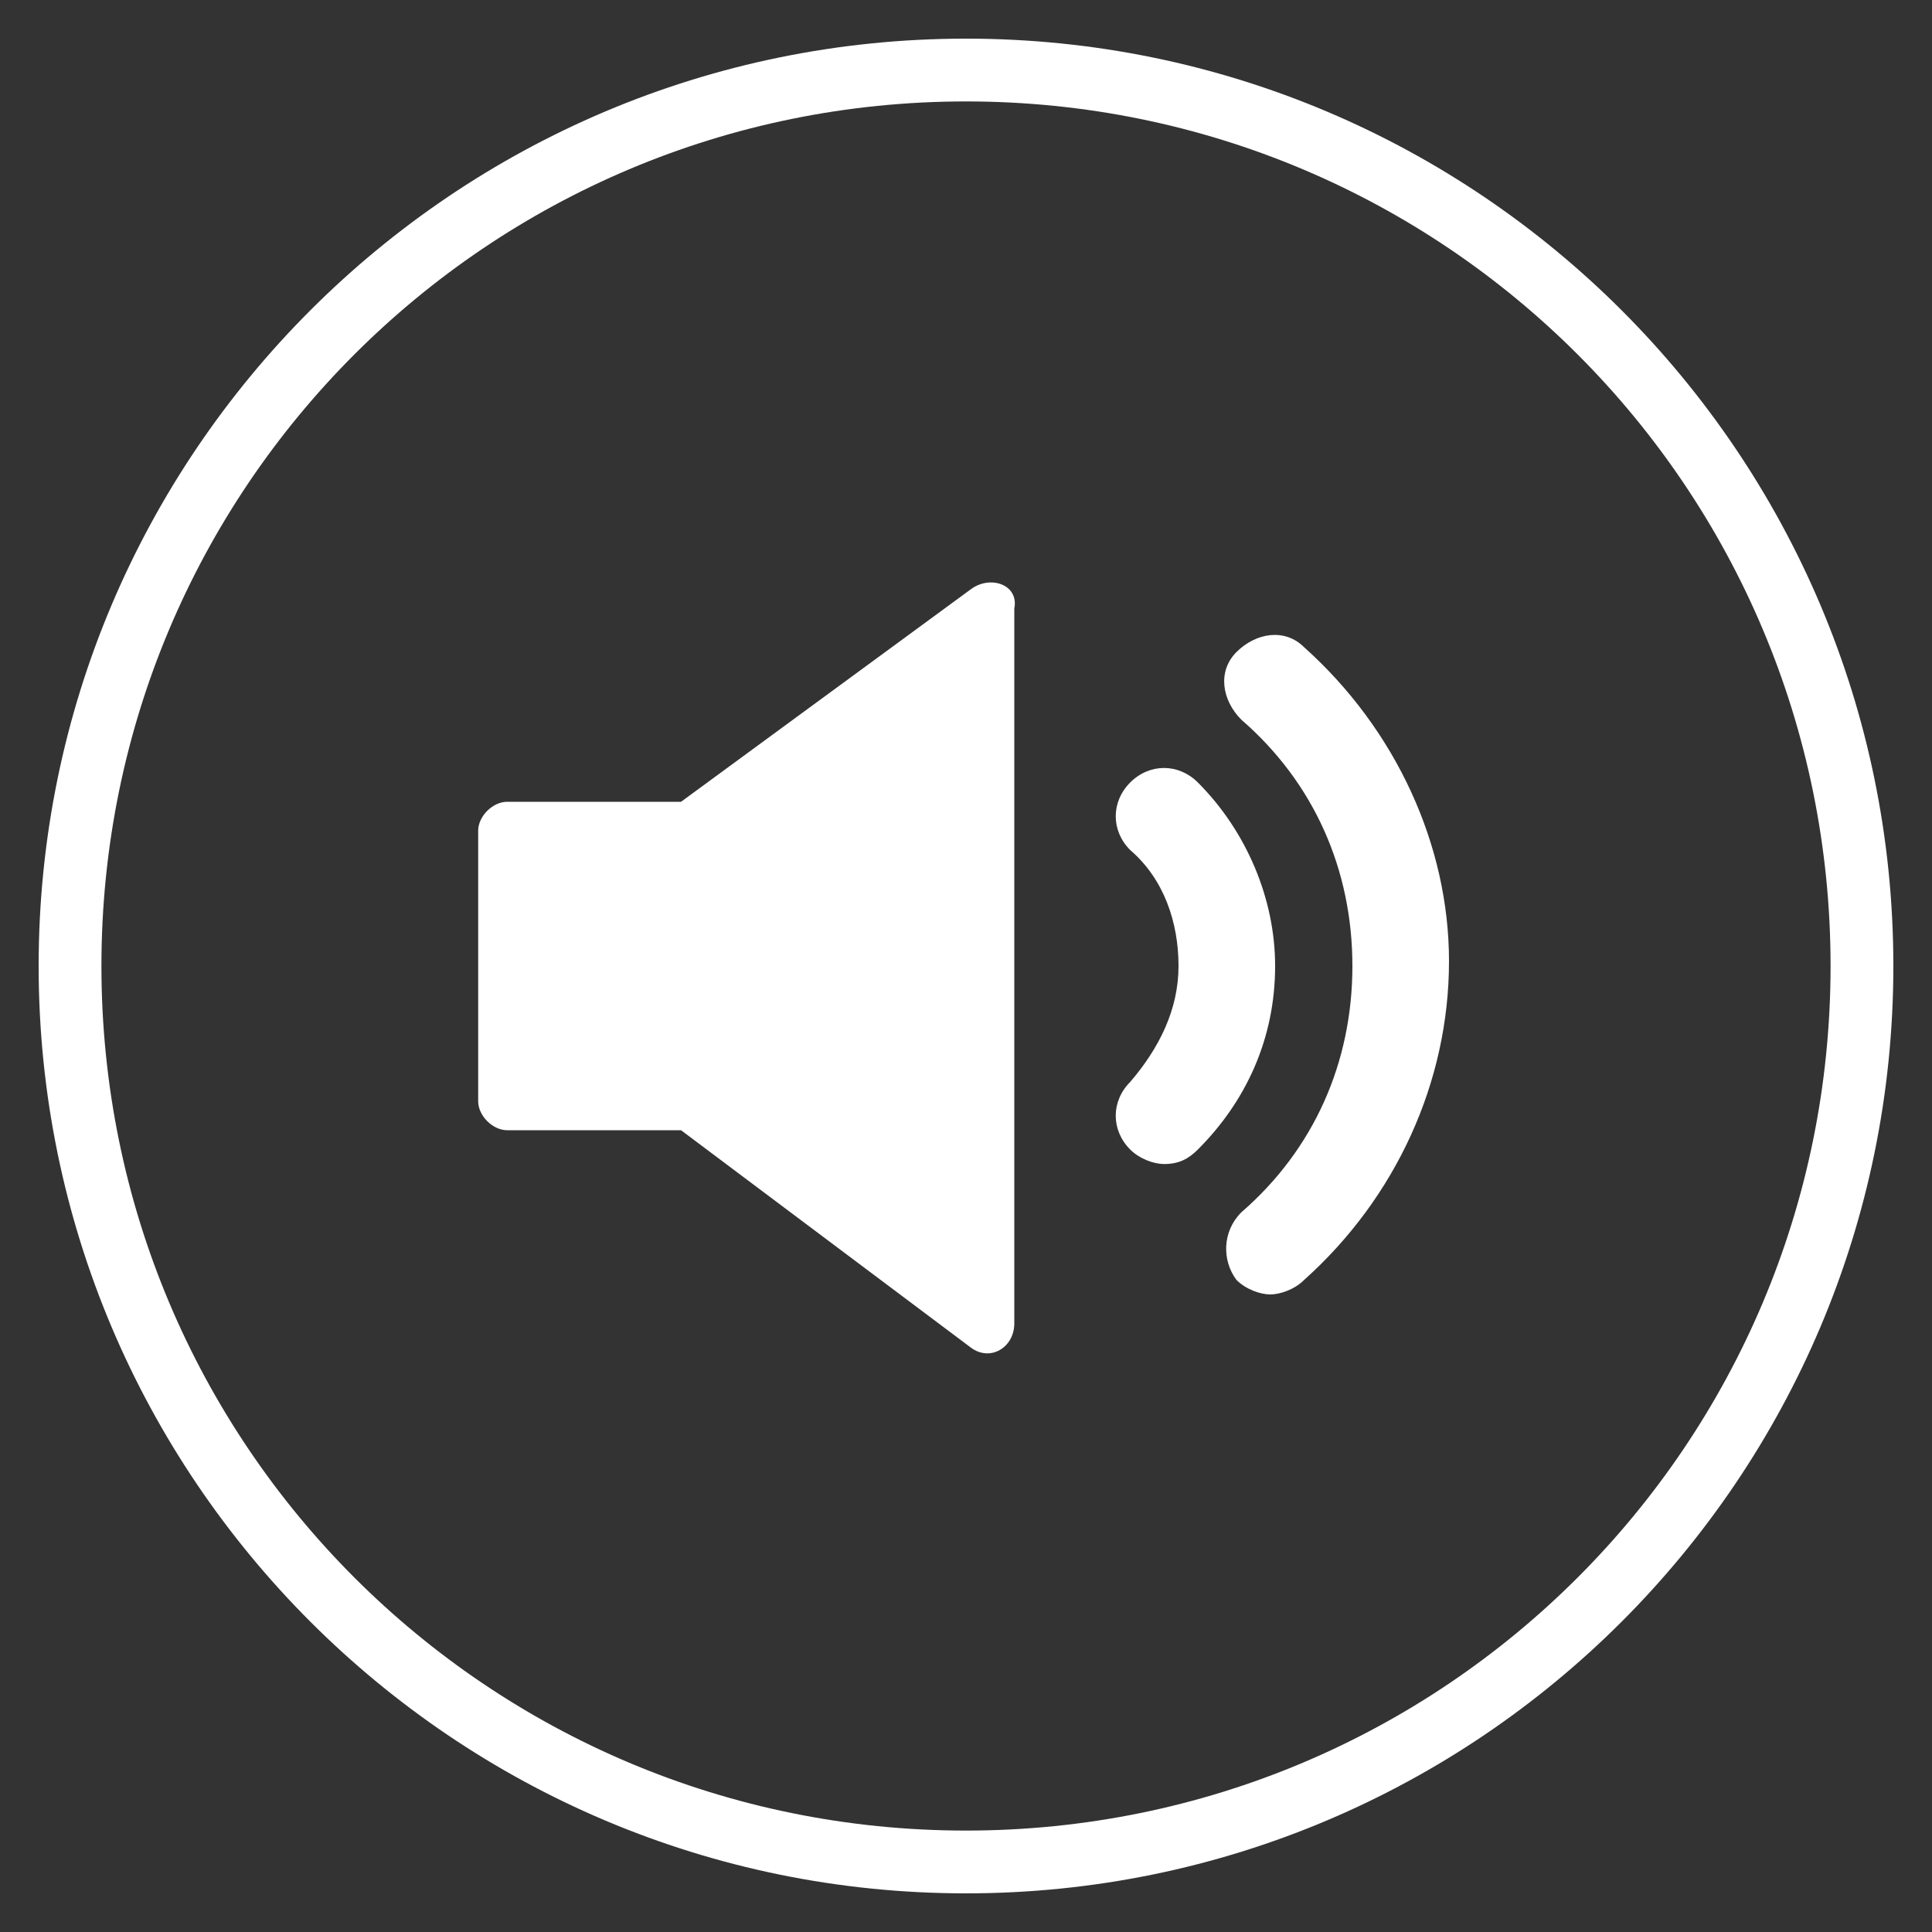
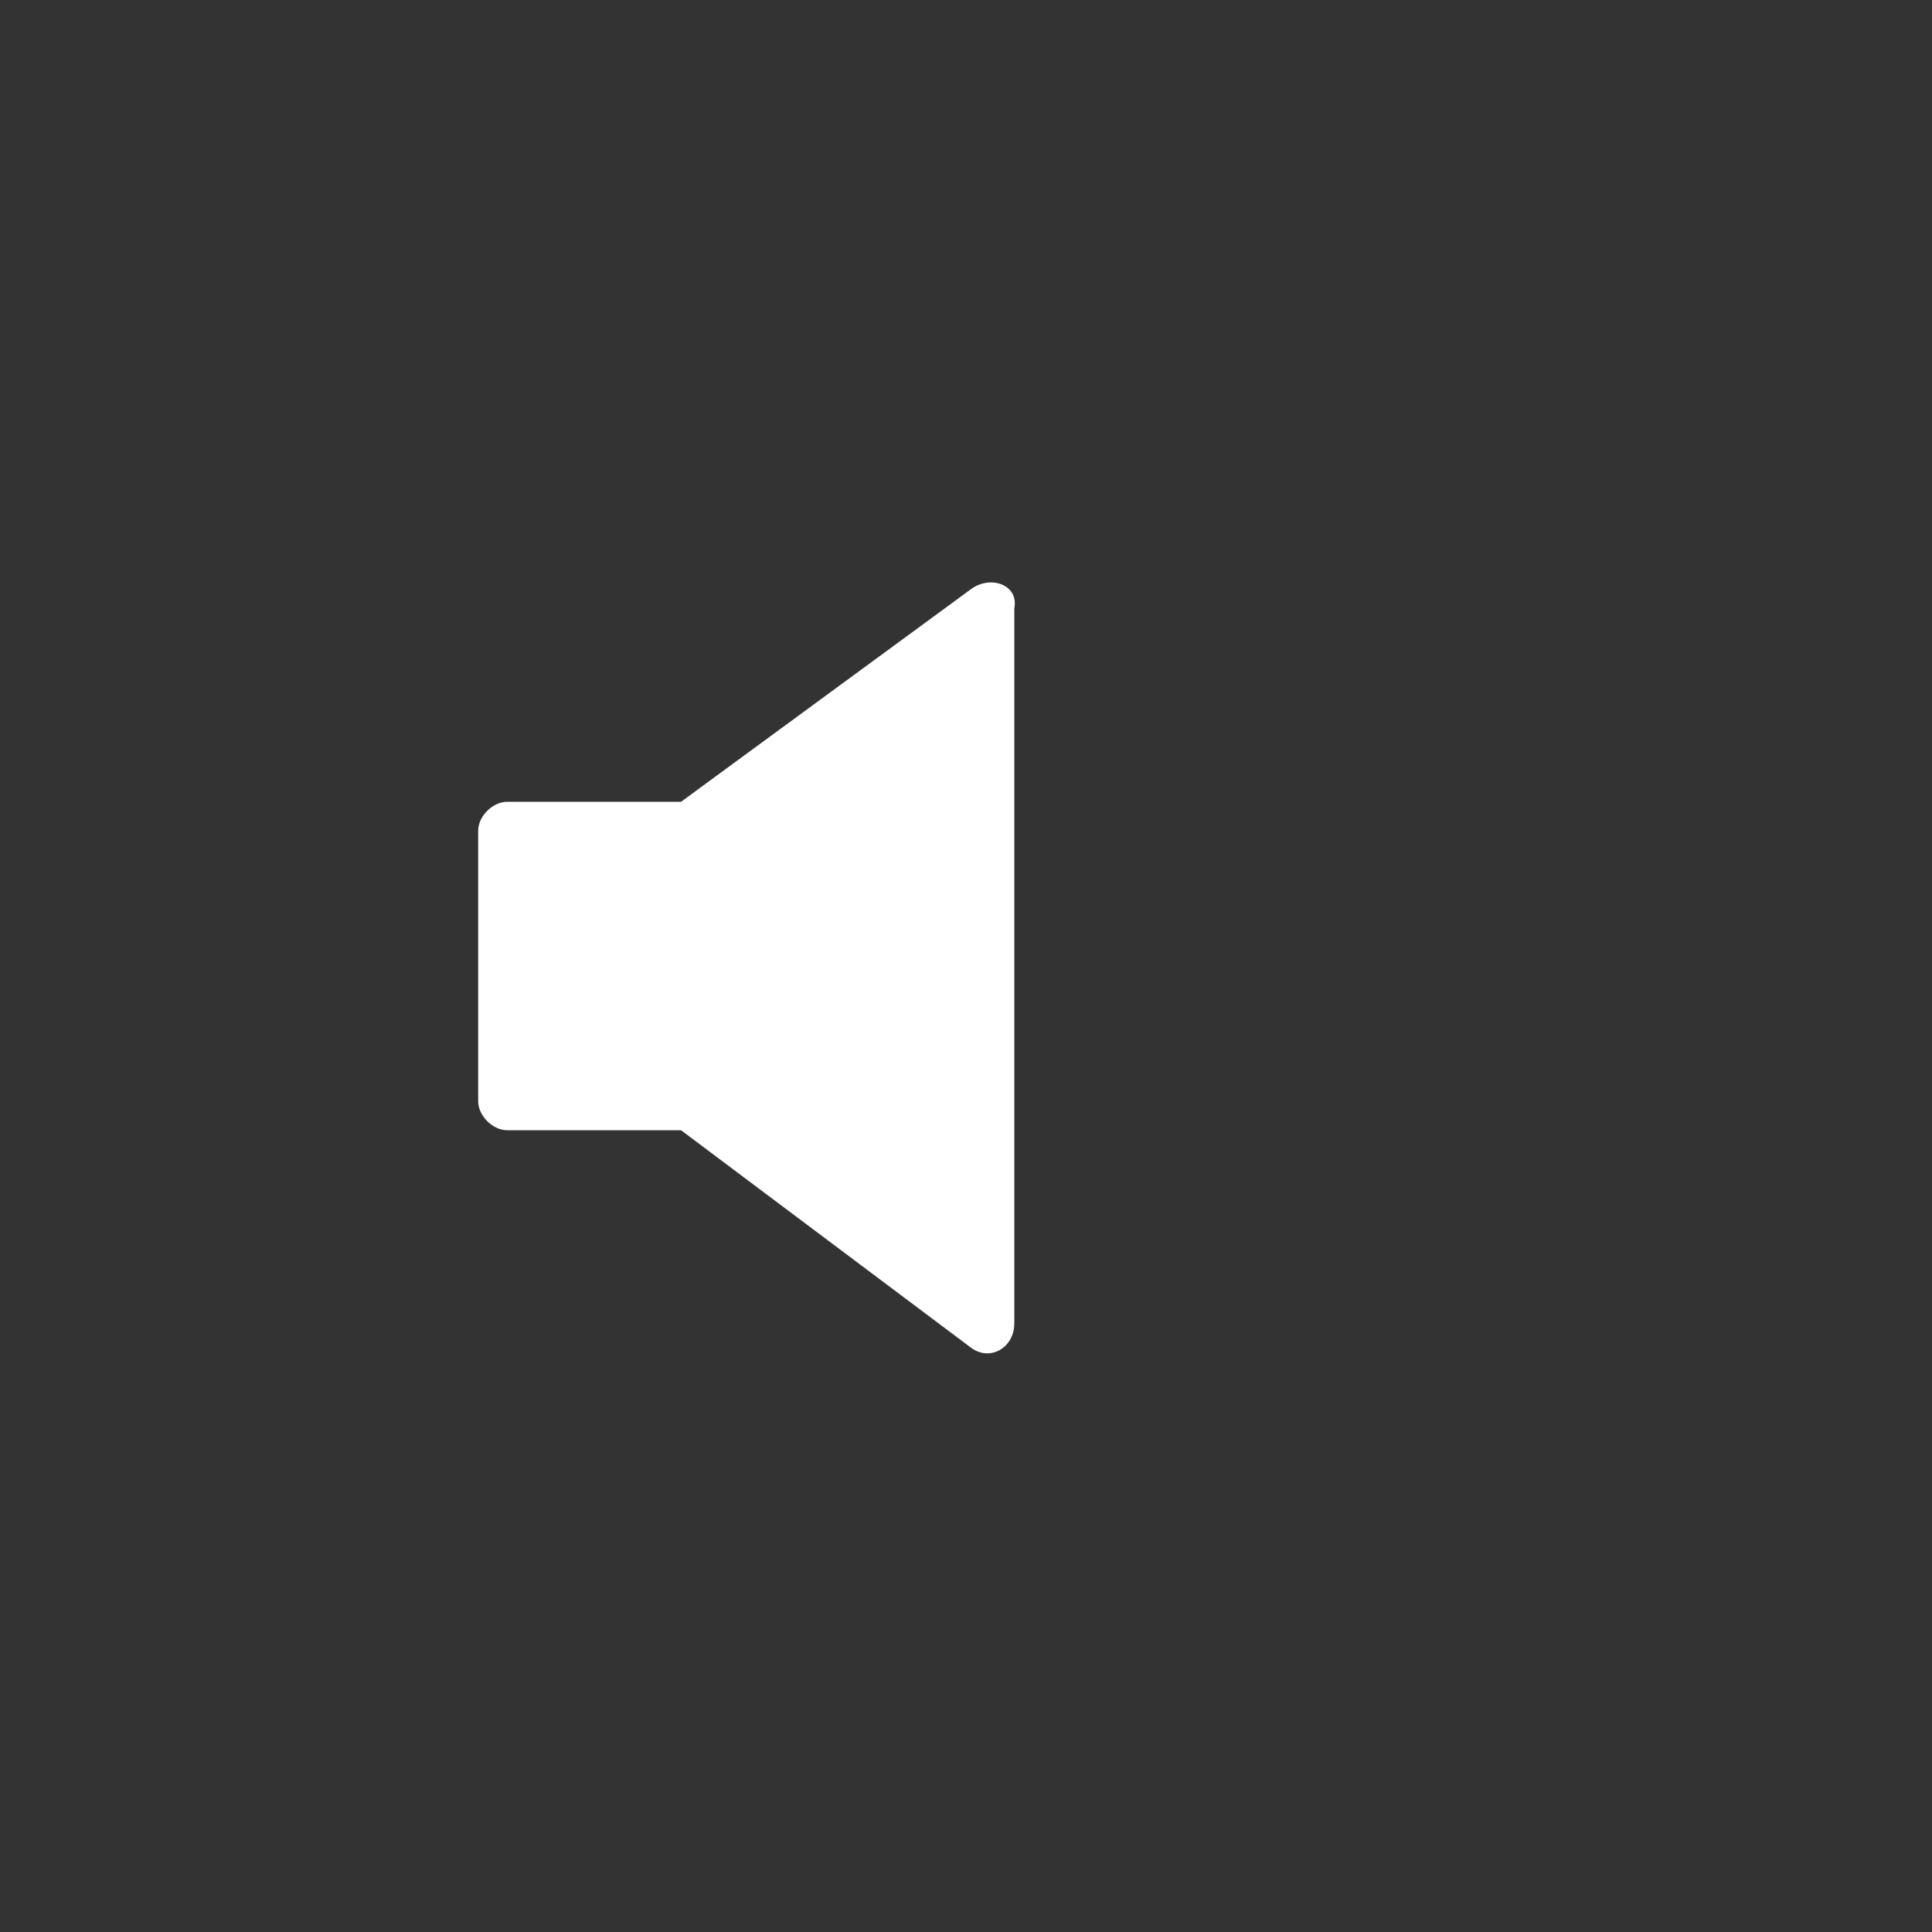
<svg xmlns="http://www.w3.org/2000/svg" version="1.1" id="Layer_1" x="0px" y="0px" viewBox="0 0 40 40" style="enable-background:new 0 0 40 40;" xml:space="preserve">
  <rect x="0" y="0" width="40" height="40" fill="#333333" stroke="none" />
  <style type="text/css">
	.st0{fill:#FFFFFF;}
</style>
  <g>
-     <path class="st0" d="m24.8 16.2c-.4-.4-1-.4-1.4 0c-.4.4-.4 1 0 1.4c.7.6 1 1.5 1 2.4c0 .9-.4 1.7-1 2.4c-.4.4-.4 1 0 1.4c.2.2.5.3.7.3c.3 0 .5-.1.7-.3c1-1 1.6-2.3 1.6-3.8c0-1.4-.6-2.8-1.6-3.8" />
-     <path class="st0" d="m27 13.4c-.4-.4-1-.3-1.4.1c-.4.4-.3 1 .1 1.4c1.5 1.3 2.3 3.1 2.3 5.1s-.8 3.8-2.3 5.1c-.4.4-.4 1-.1 1.4c.2.2.5.3.7.3c.2 0 .5-.1.7-.3c1.9-1.7 3-4.1 3-6.6c0-2.4-1.1-4.8-3-6.5" />
    <path class="st0" d="m20.1 12.2l-6 4.4h-3.6c-.3 0-.6.3-.6.6v5.6c0 .3.3.6.6.6h3.6l6 4.5c.4.3.9 0 .9-.5v-14.8c.1-.5-.5-.7-.9-.4" />
-     <path class="st0" d="m20 2.1c9.9 0 17.9 8 17.9 17.9c0 9.9-8 17.9-17.9 17.9s-17.9-8-17.9-17.9c0-9.9 8-17.9 17.9-17.9m0 37.1c10.6 0 19.2-8.6 19.2-19.2c0-10.6-8.6-19.2-19.2-19.2s-19.2 8.6-19.2 19.2c0 10.6 8.6 19.2 19.2 19.2" />
  </g>
</svg>